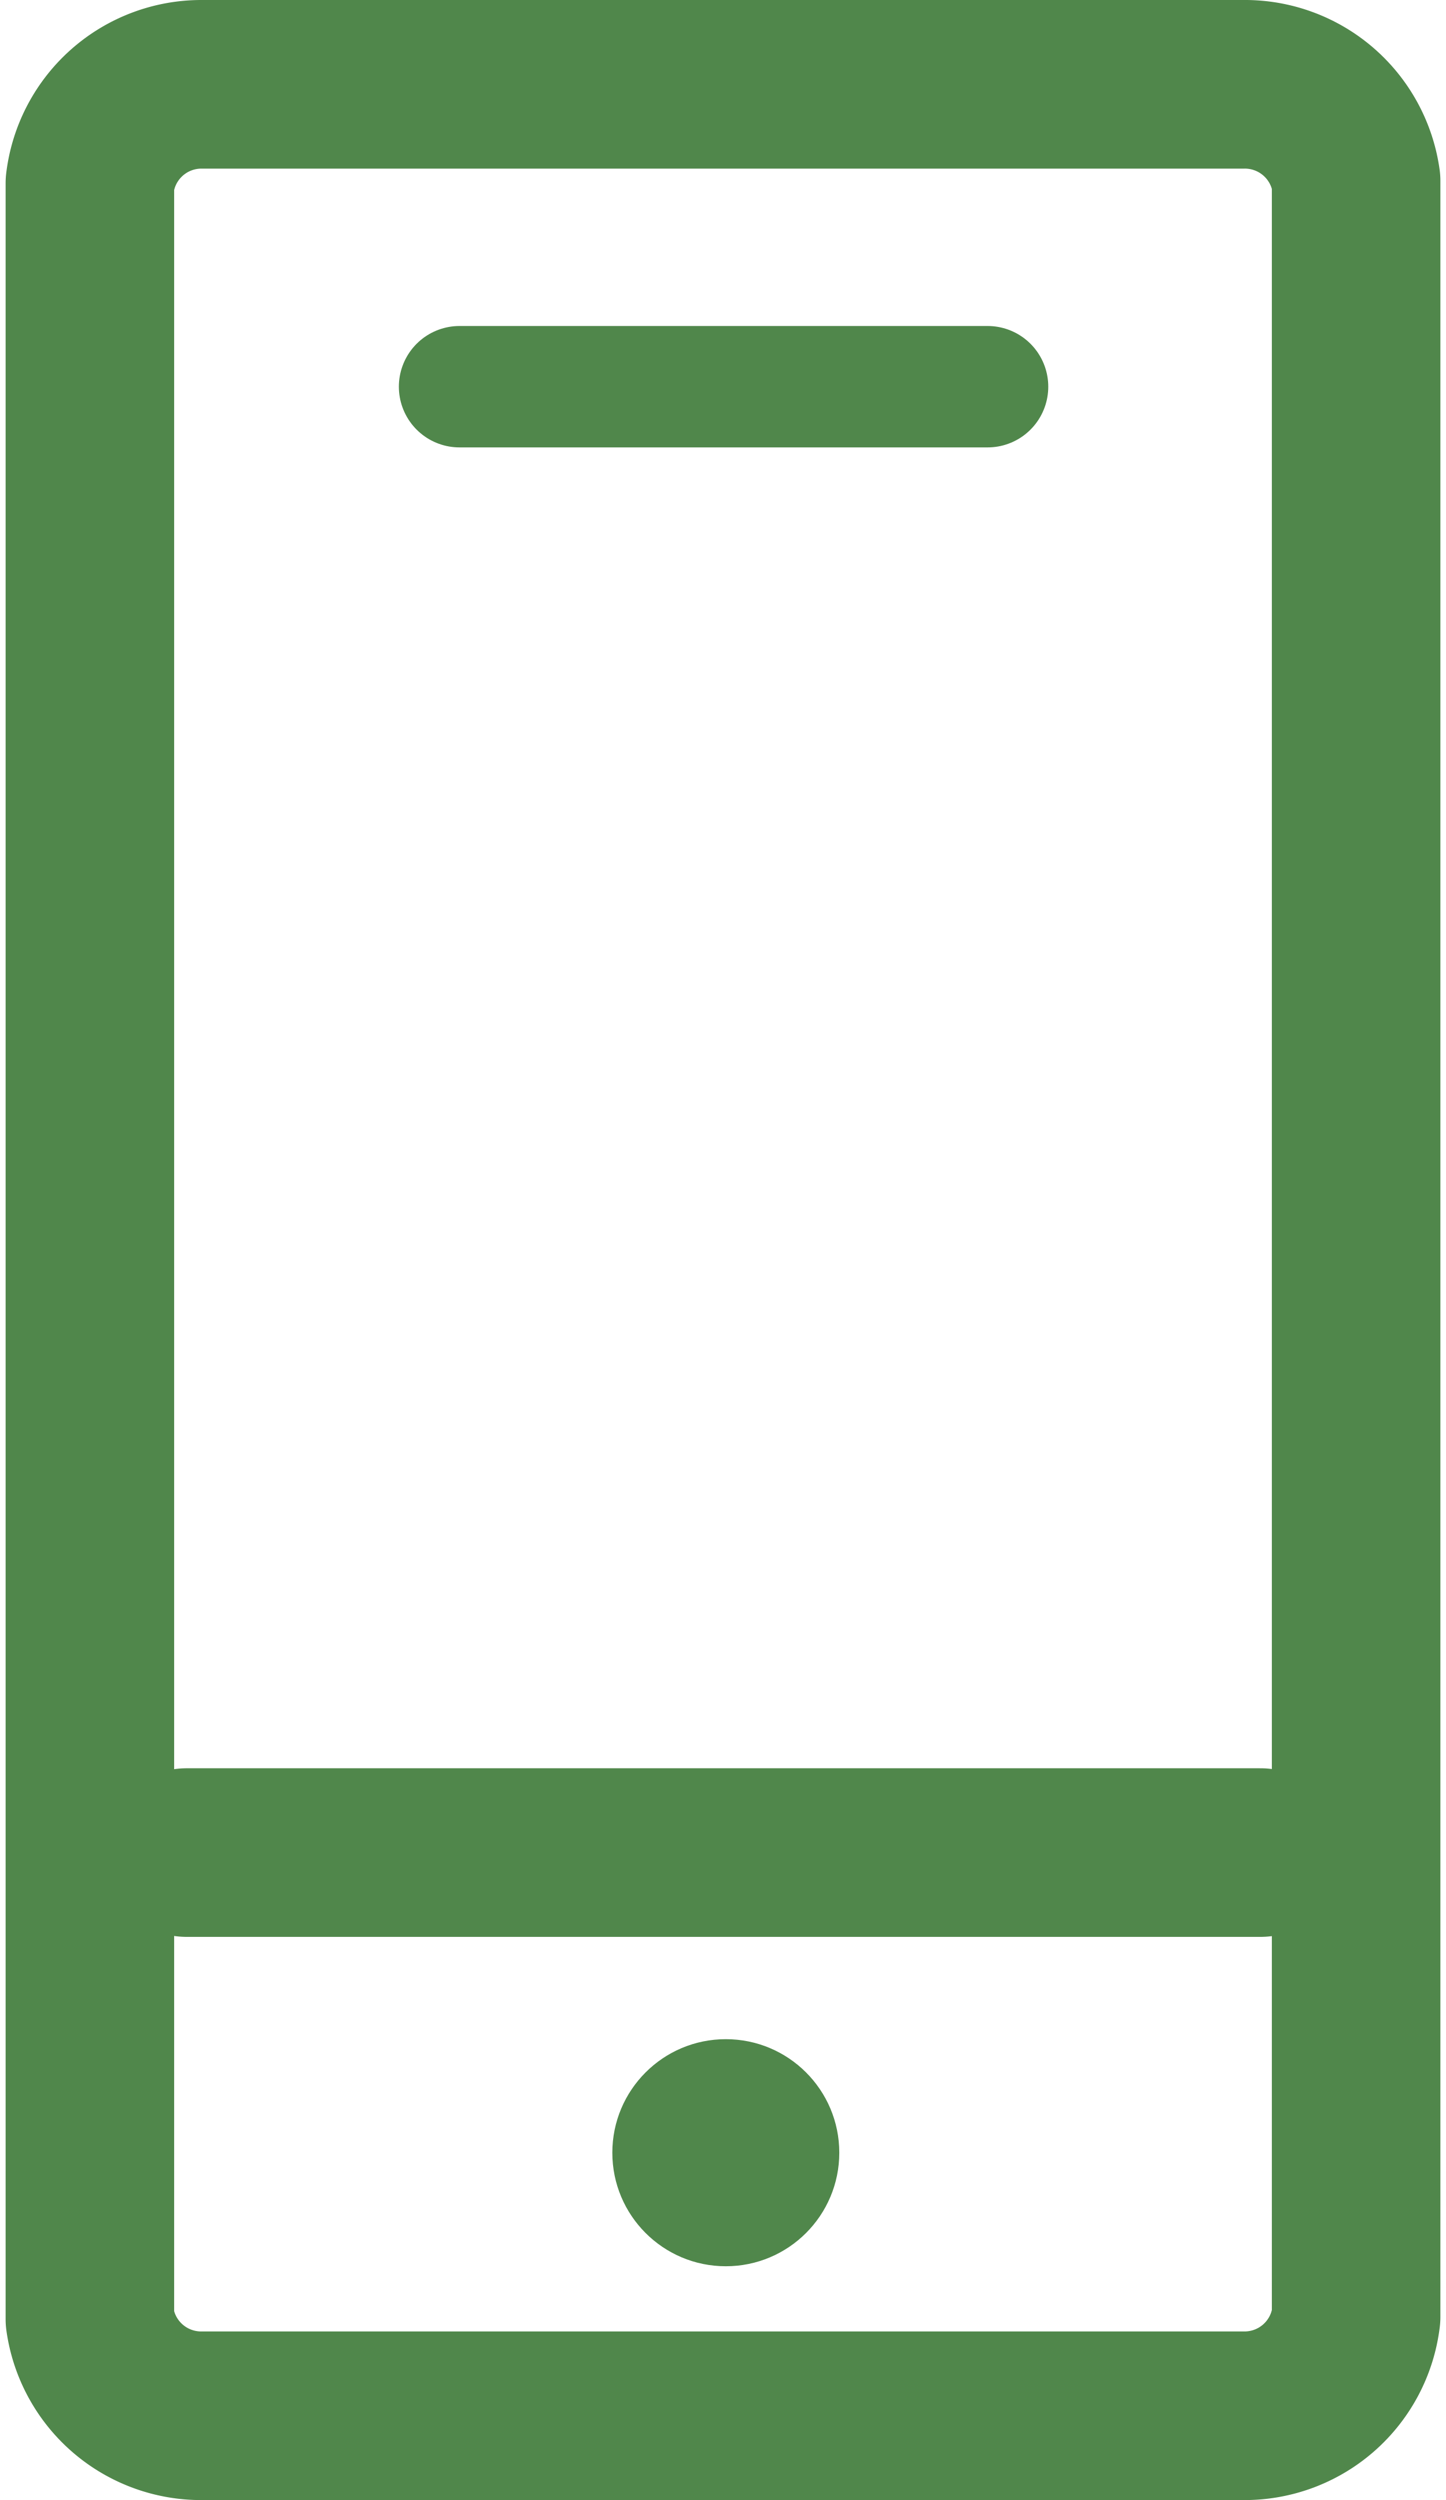
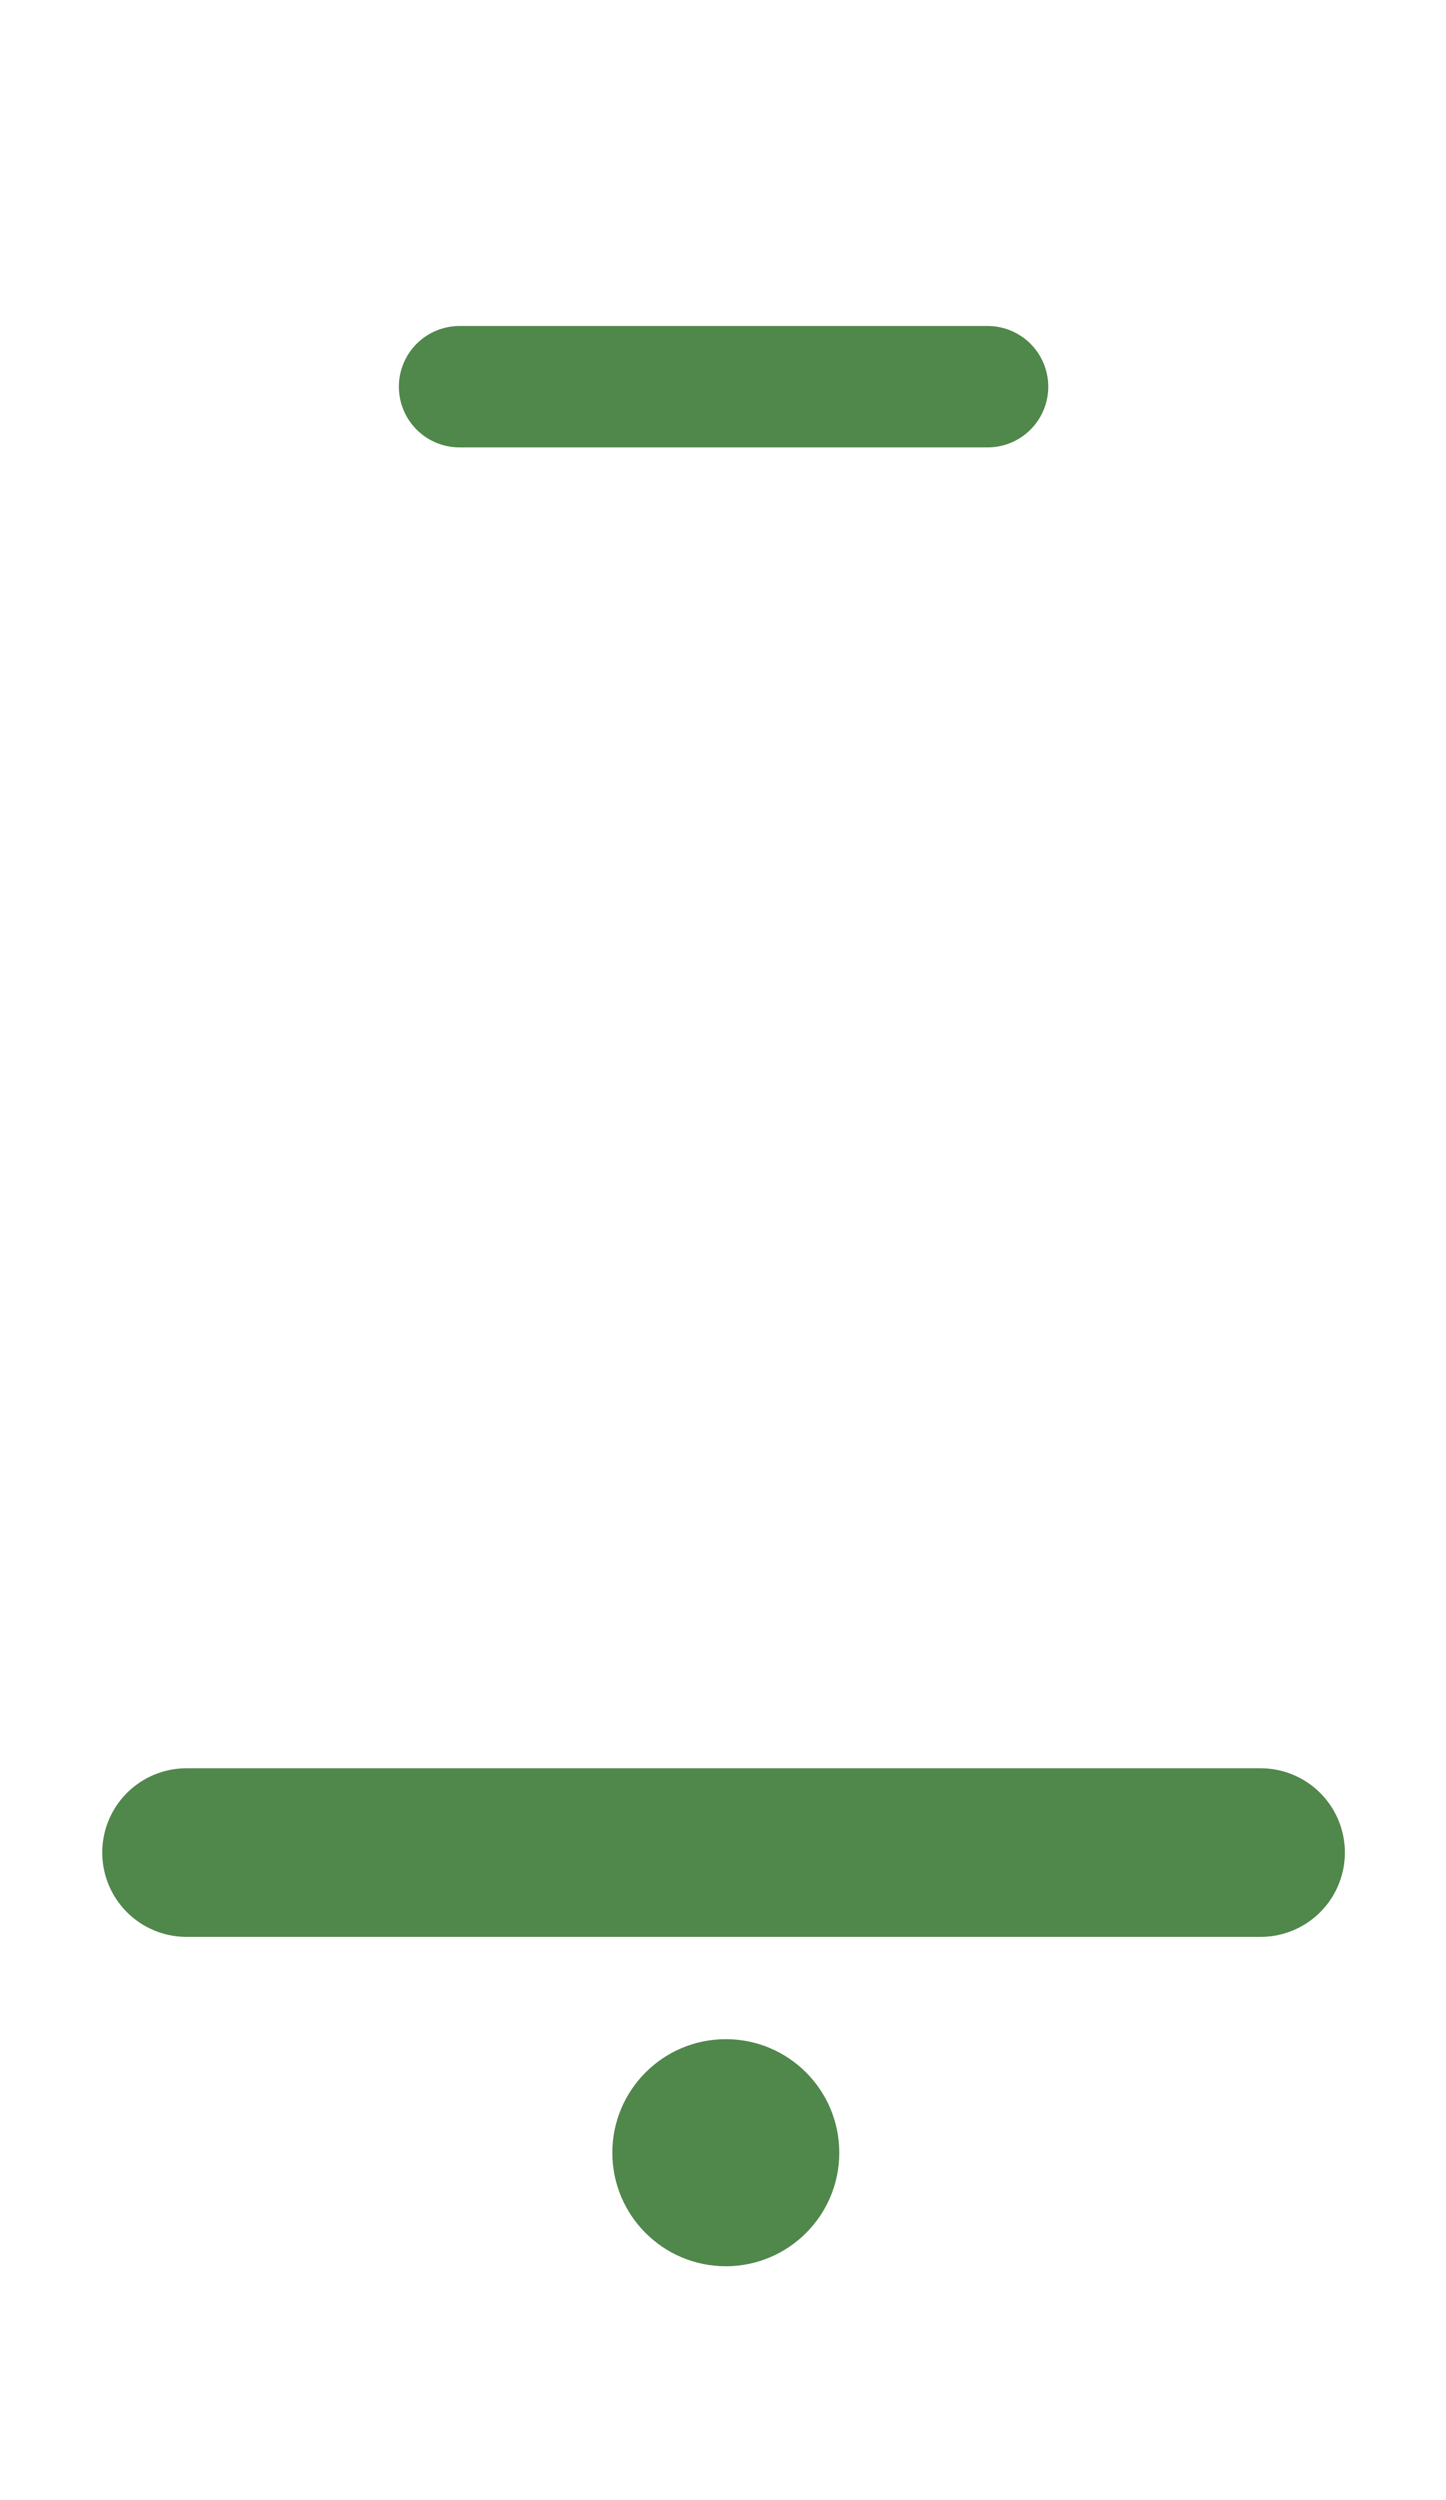
<svg xmlns="http://www.w3.org/2000/svg" viewBox="0 0 12.87 22.24">
  <defs>
    <style>.cls-1,.cls-3{fill:none;stroke:#50874b;stroke-linecap:round;stroke-linejoin:round;}.cls-1{stroke-width:1.5px;}.cls-2{fill:#50874b;}.cls-3{stroke-width:1.08px;}</style>
  </defs>
  <g id="レイヤー_2" data-name="レイヤー 2">
    <g id="レイヤー_1-2" data-name="レイヤー 1">
-       <path class="cls-1" d="M11.07,21.49H1.8a1,1,0,0,1-1-.86v-19A1,1,0,0,1,1.8.75h9.27a1,1,0,0,1,1,.86v19A1,1,0,0,1,11.07,21.49Z" />
      <circle class="cls-2" cx="6.46" cy="19.15" r="1.01" />
      <line class="cls-1" x1="1.66" y1="16.48" x2="11.22" y2="16.48" />
      <line class="cls-3" x1="4.09" y1="3.44" x2="8.79" y2="3.44" />
    </g>
  </g>
</svg>